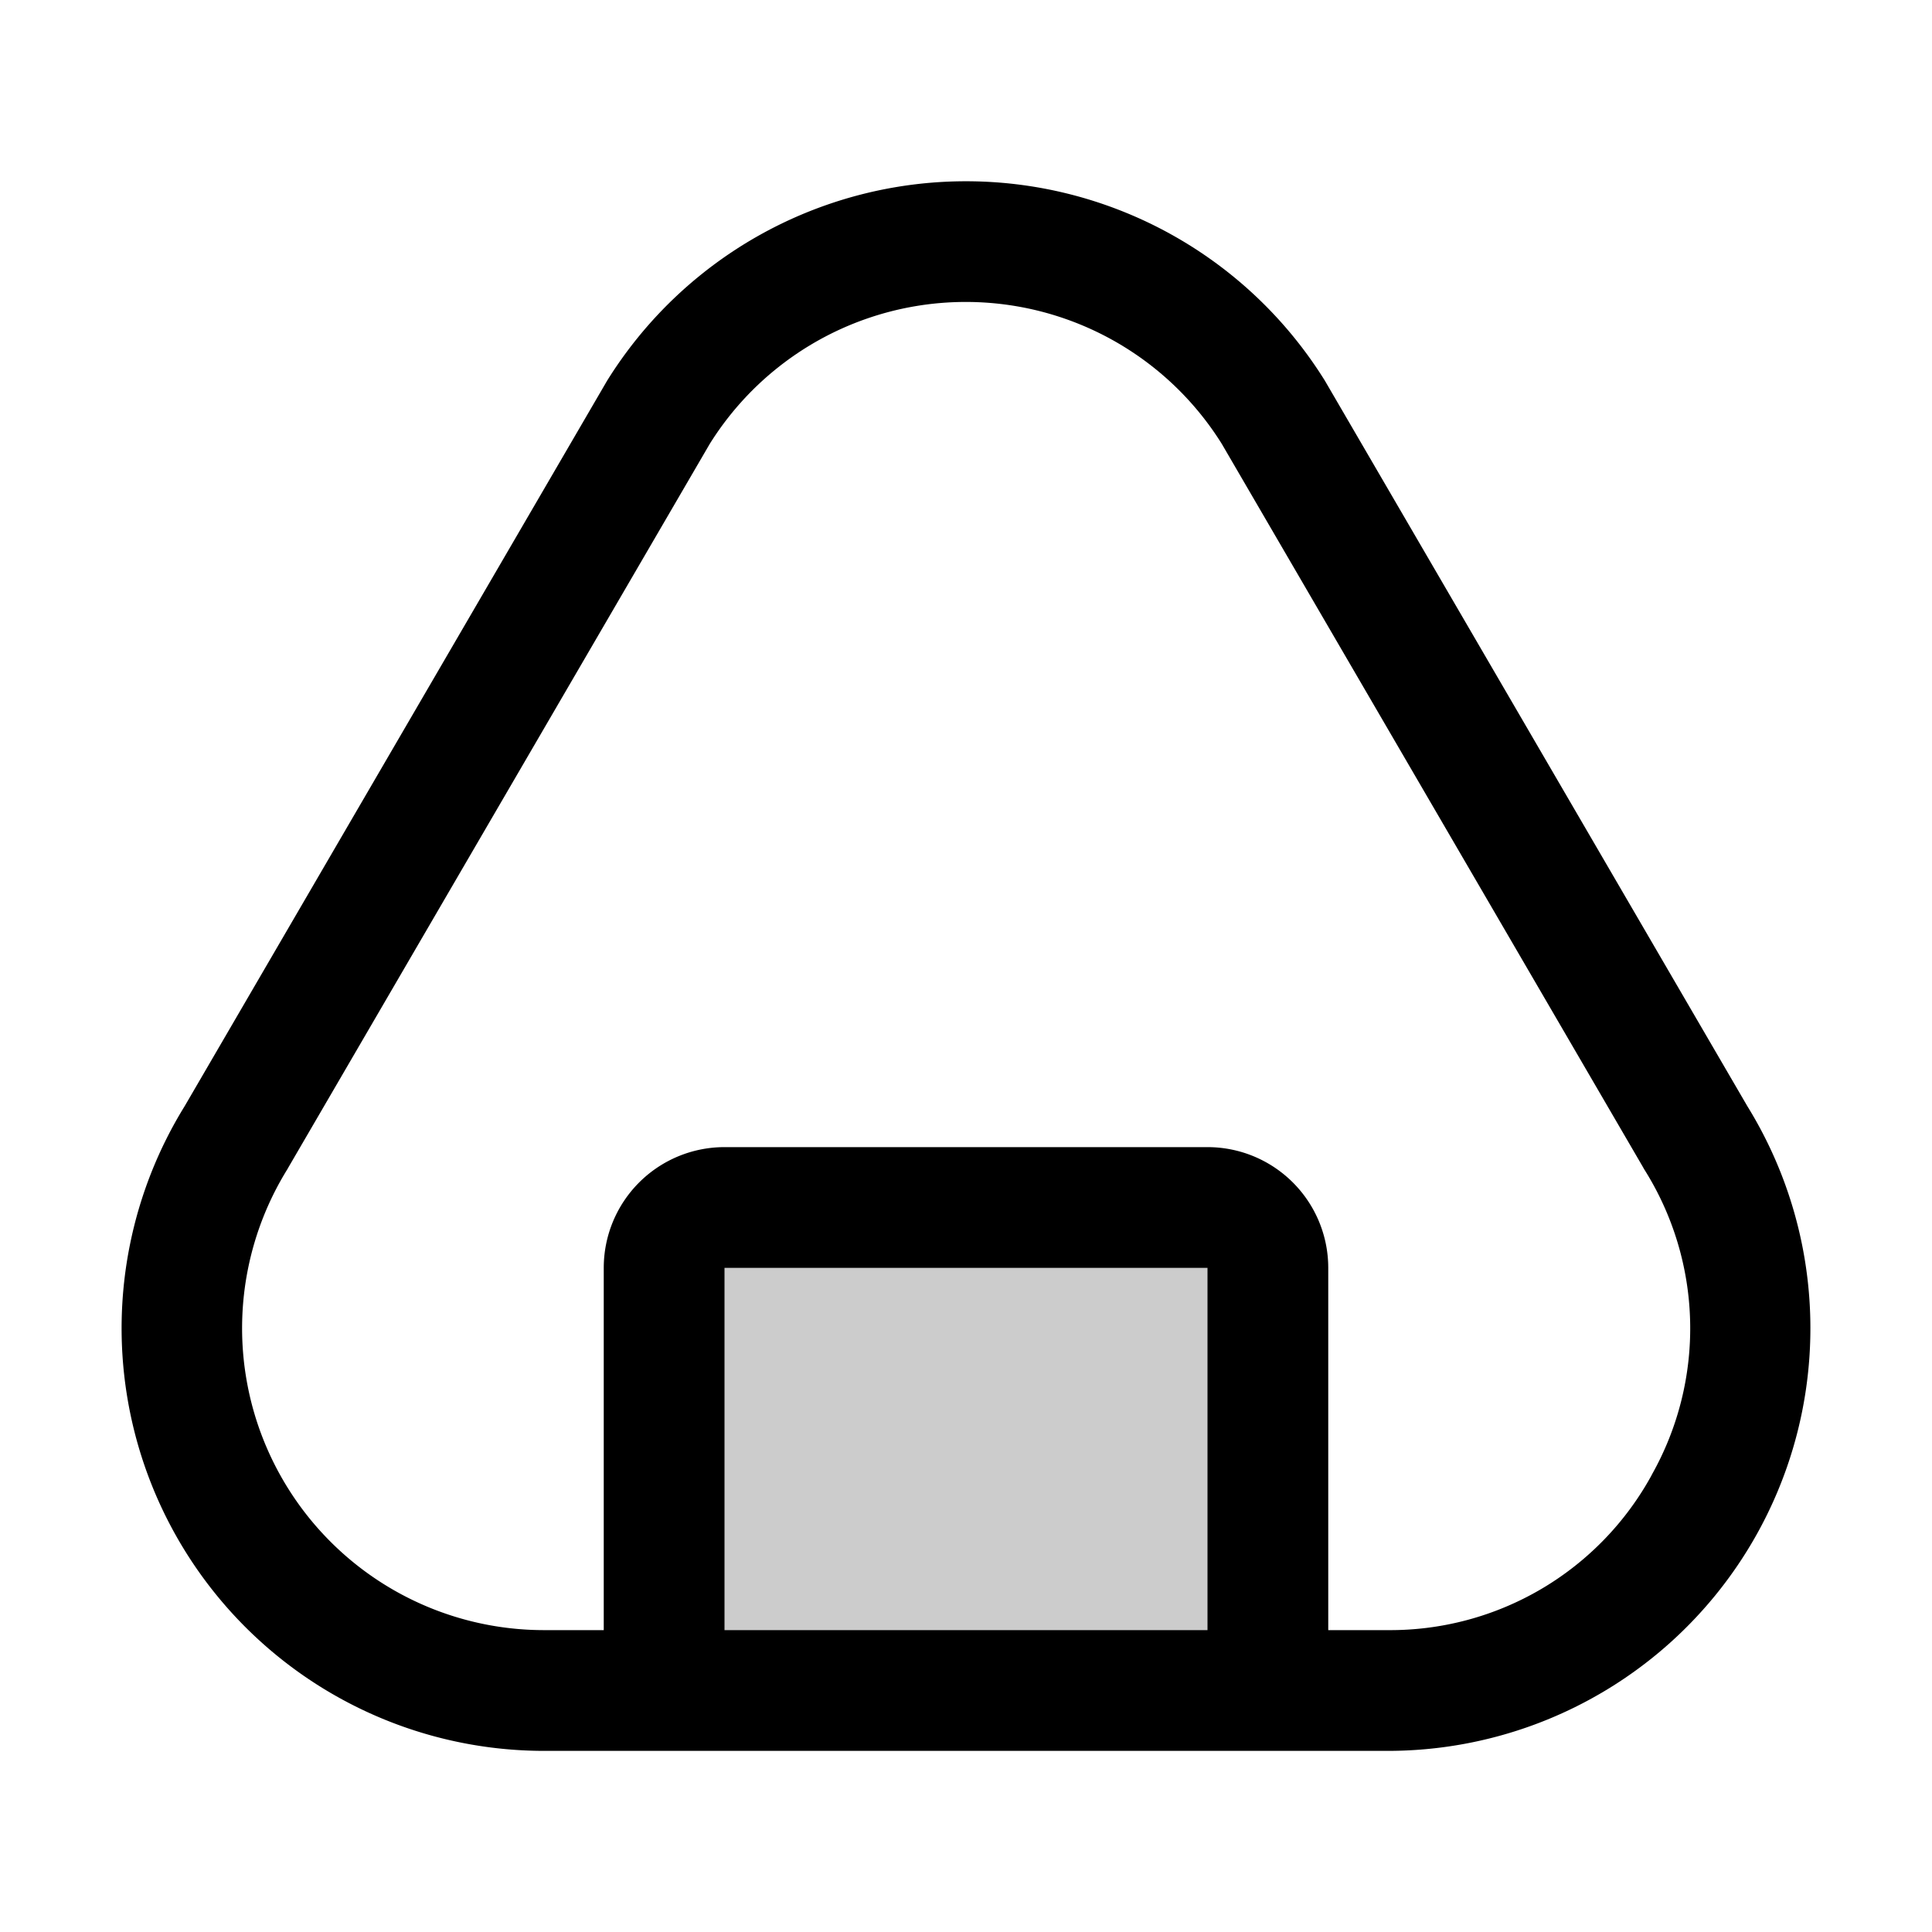
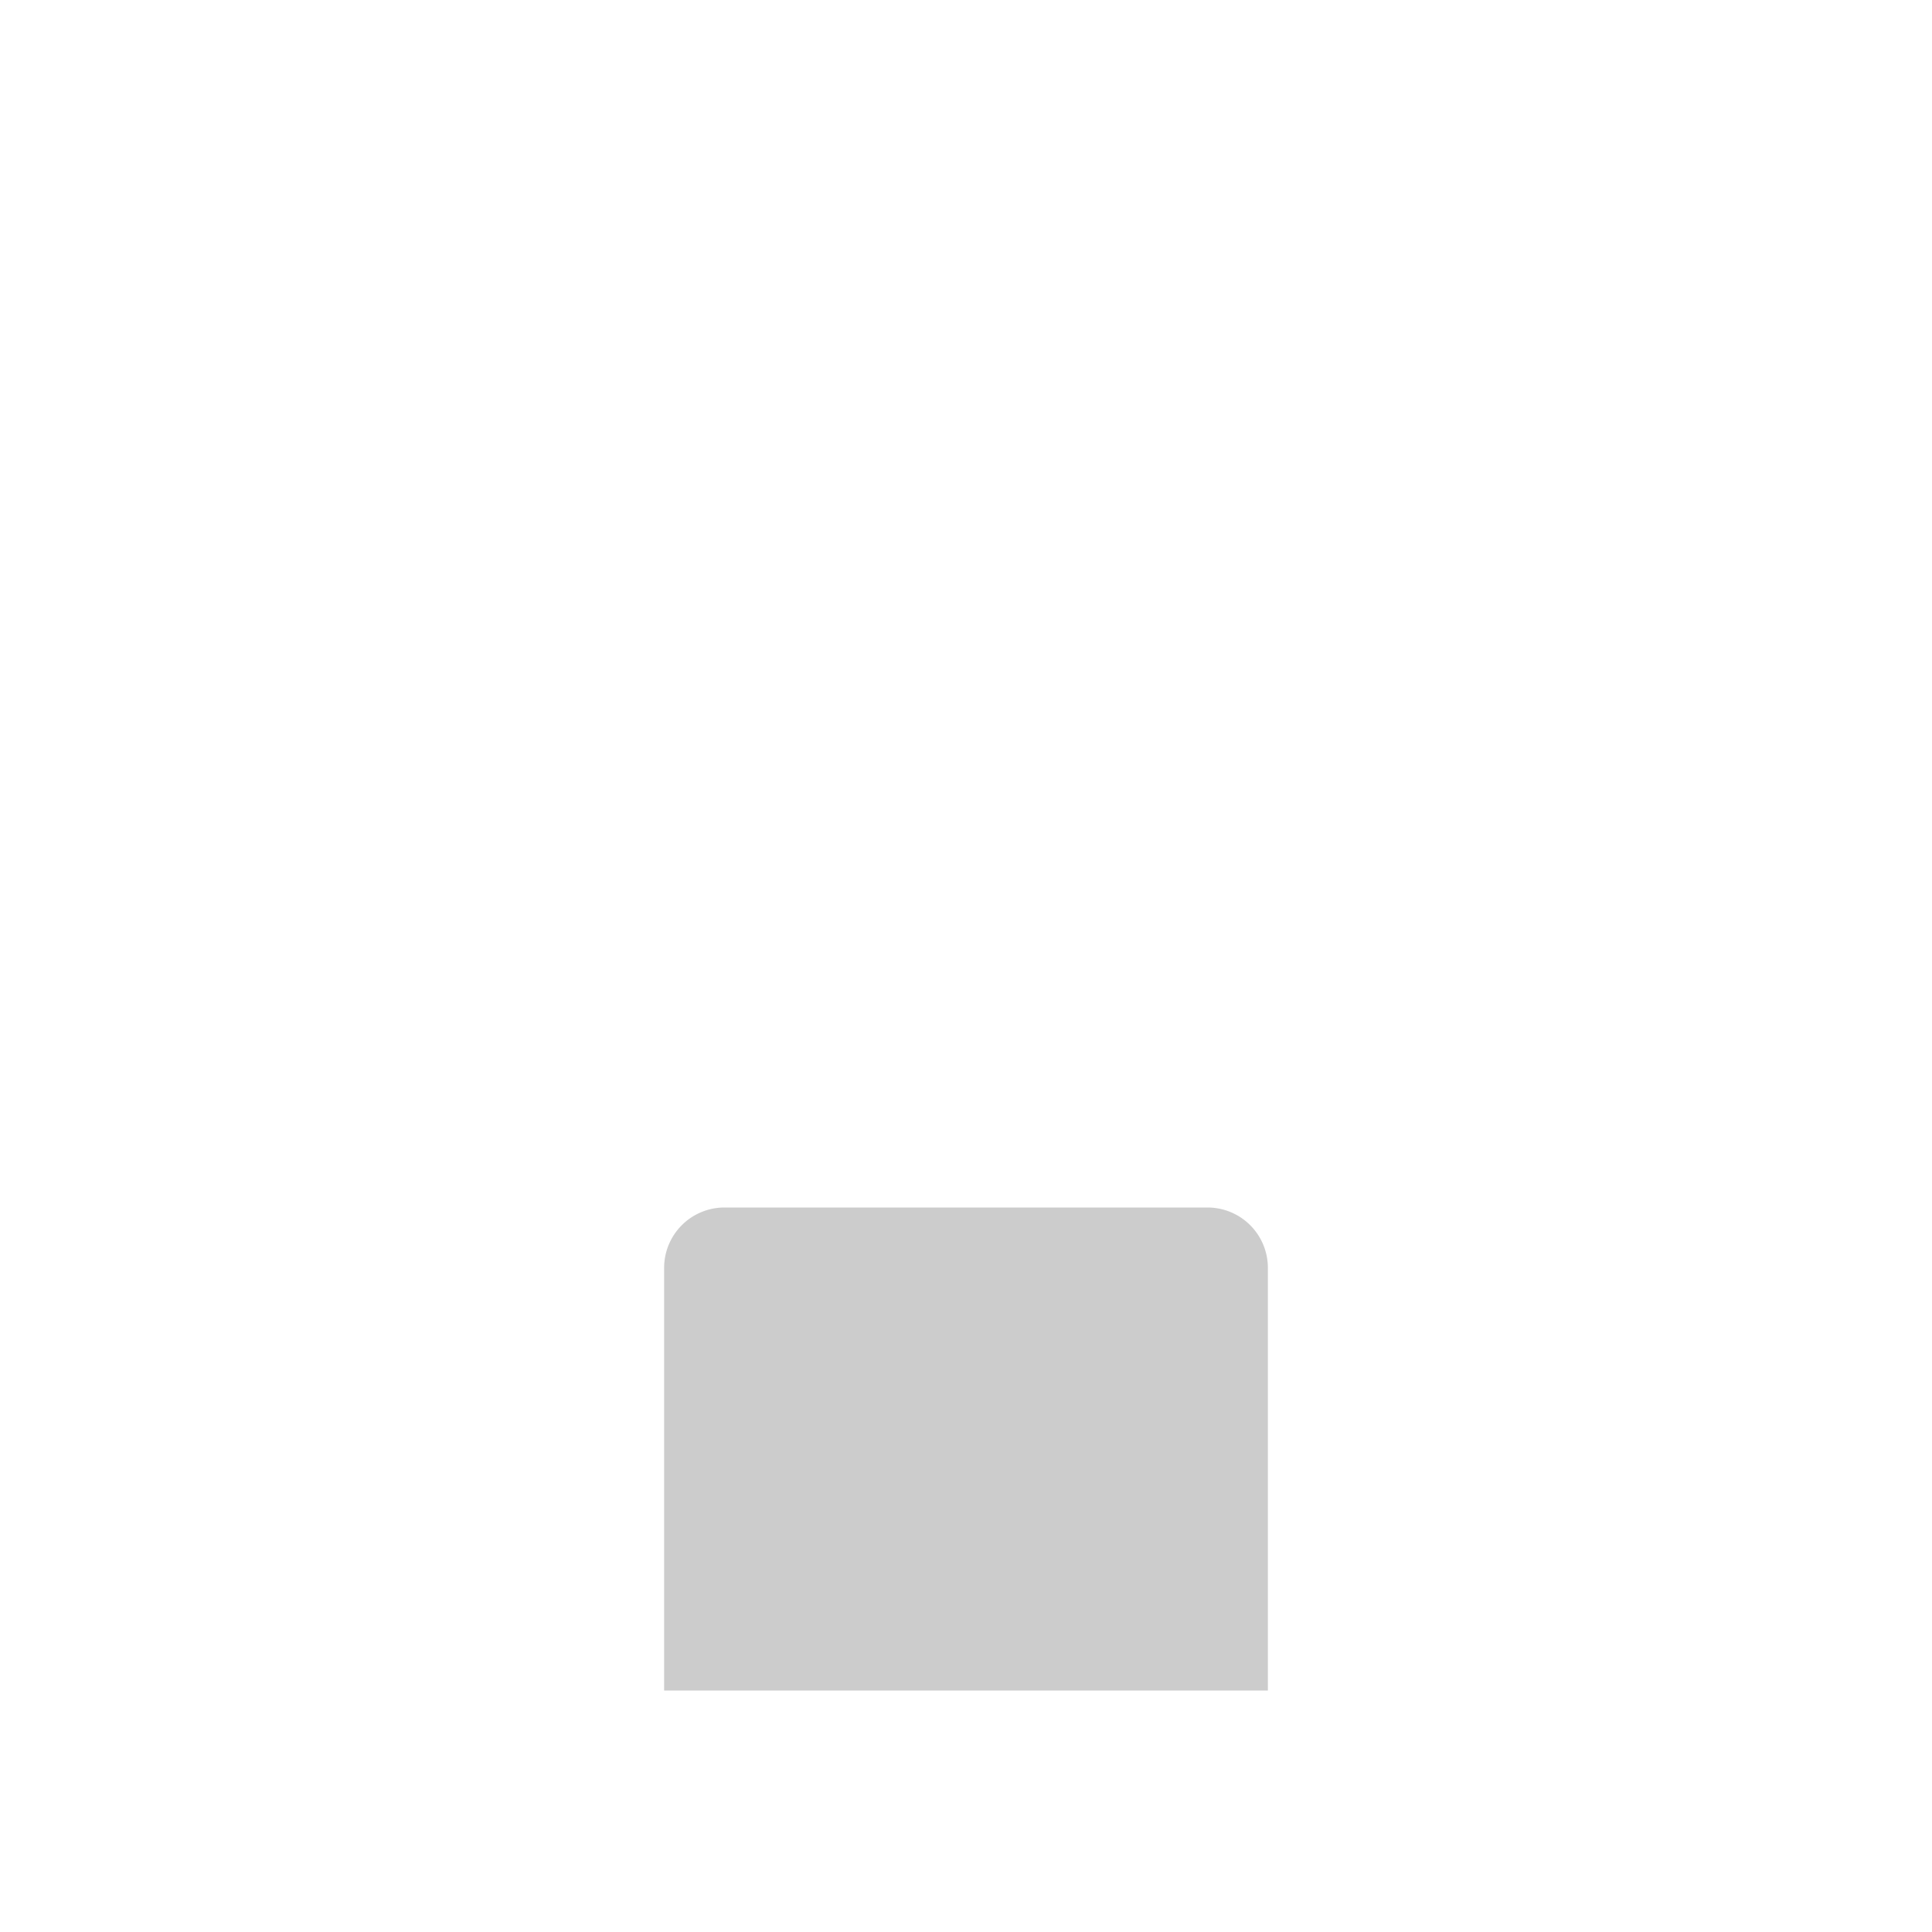
<svg xmlns="http://www.w3.org/2000/svg" viewBox="0 0 256 256" fill="currentColor">
  <path d="M168,168v56H88V168a8,8,0,0,1,8-8h64A8,8,0,0,1,168,168Z" opacity="0.2" />
-   <path d="M231.53,146.57,175.68,50.66l-.11-.19a56,56,0,0,0-95.14,0l-.11.19L24.47,146.57A56,56,0,0,0,72.09,232H183.91a56,56,0,0,0,47.62-85.43ZM160,216H96V168h64Zm58.86-20.55A39.49,39.49,0,0,1,183.91,216H176V168a16,16,0,0,0-16-16H96a16,16,0,0,0-16,16v48H72.09a40,40,0,0,1-34-61.09,2,2,0,0,0,.11-.2l55.85-95.9a40,40,0,0,1,67.84,0l55.85,95.9a2,2,0,0,0,.11.2A39.5,39.5,0,0,1,218.85,195.45Z" />
</svg>